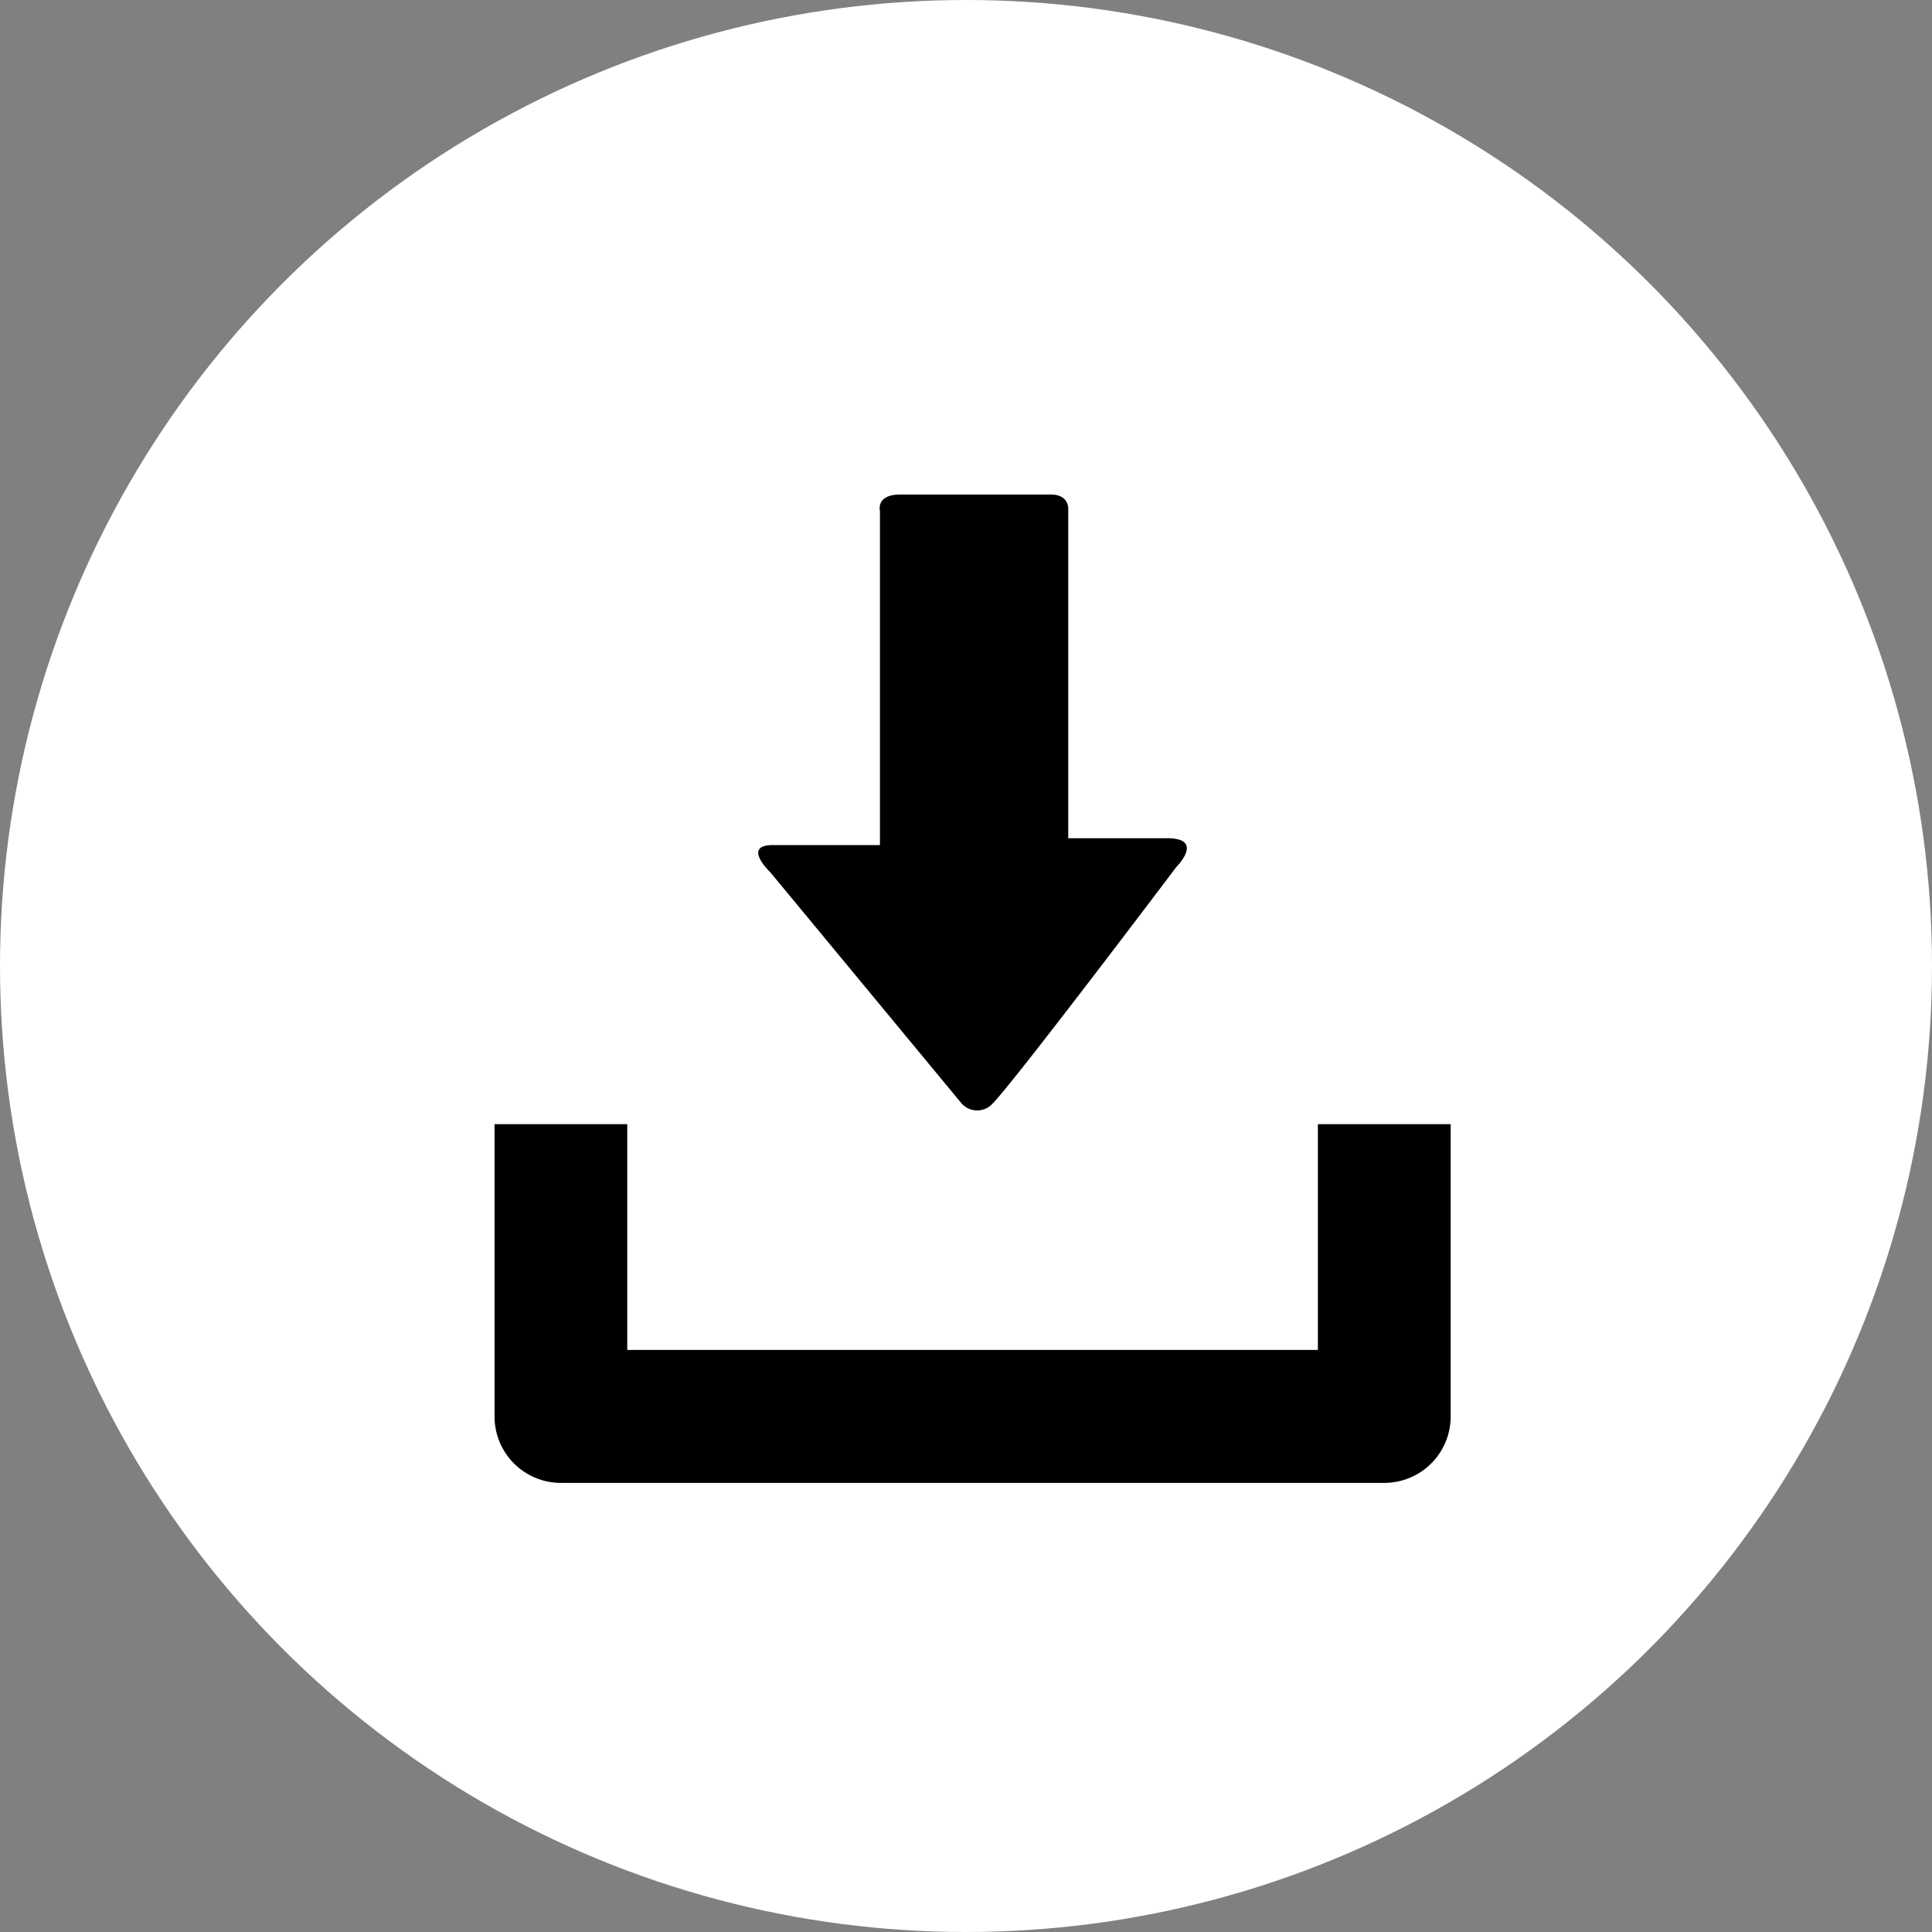
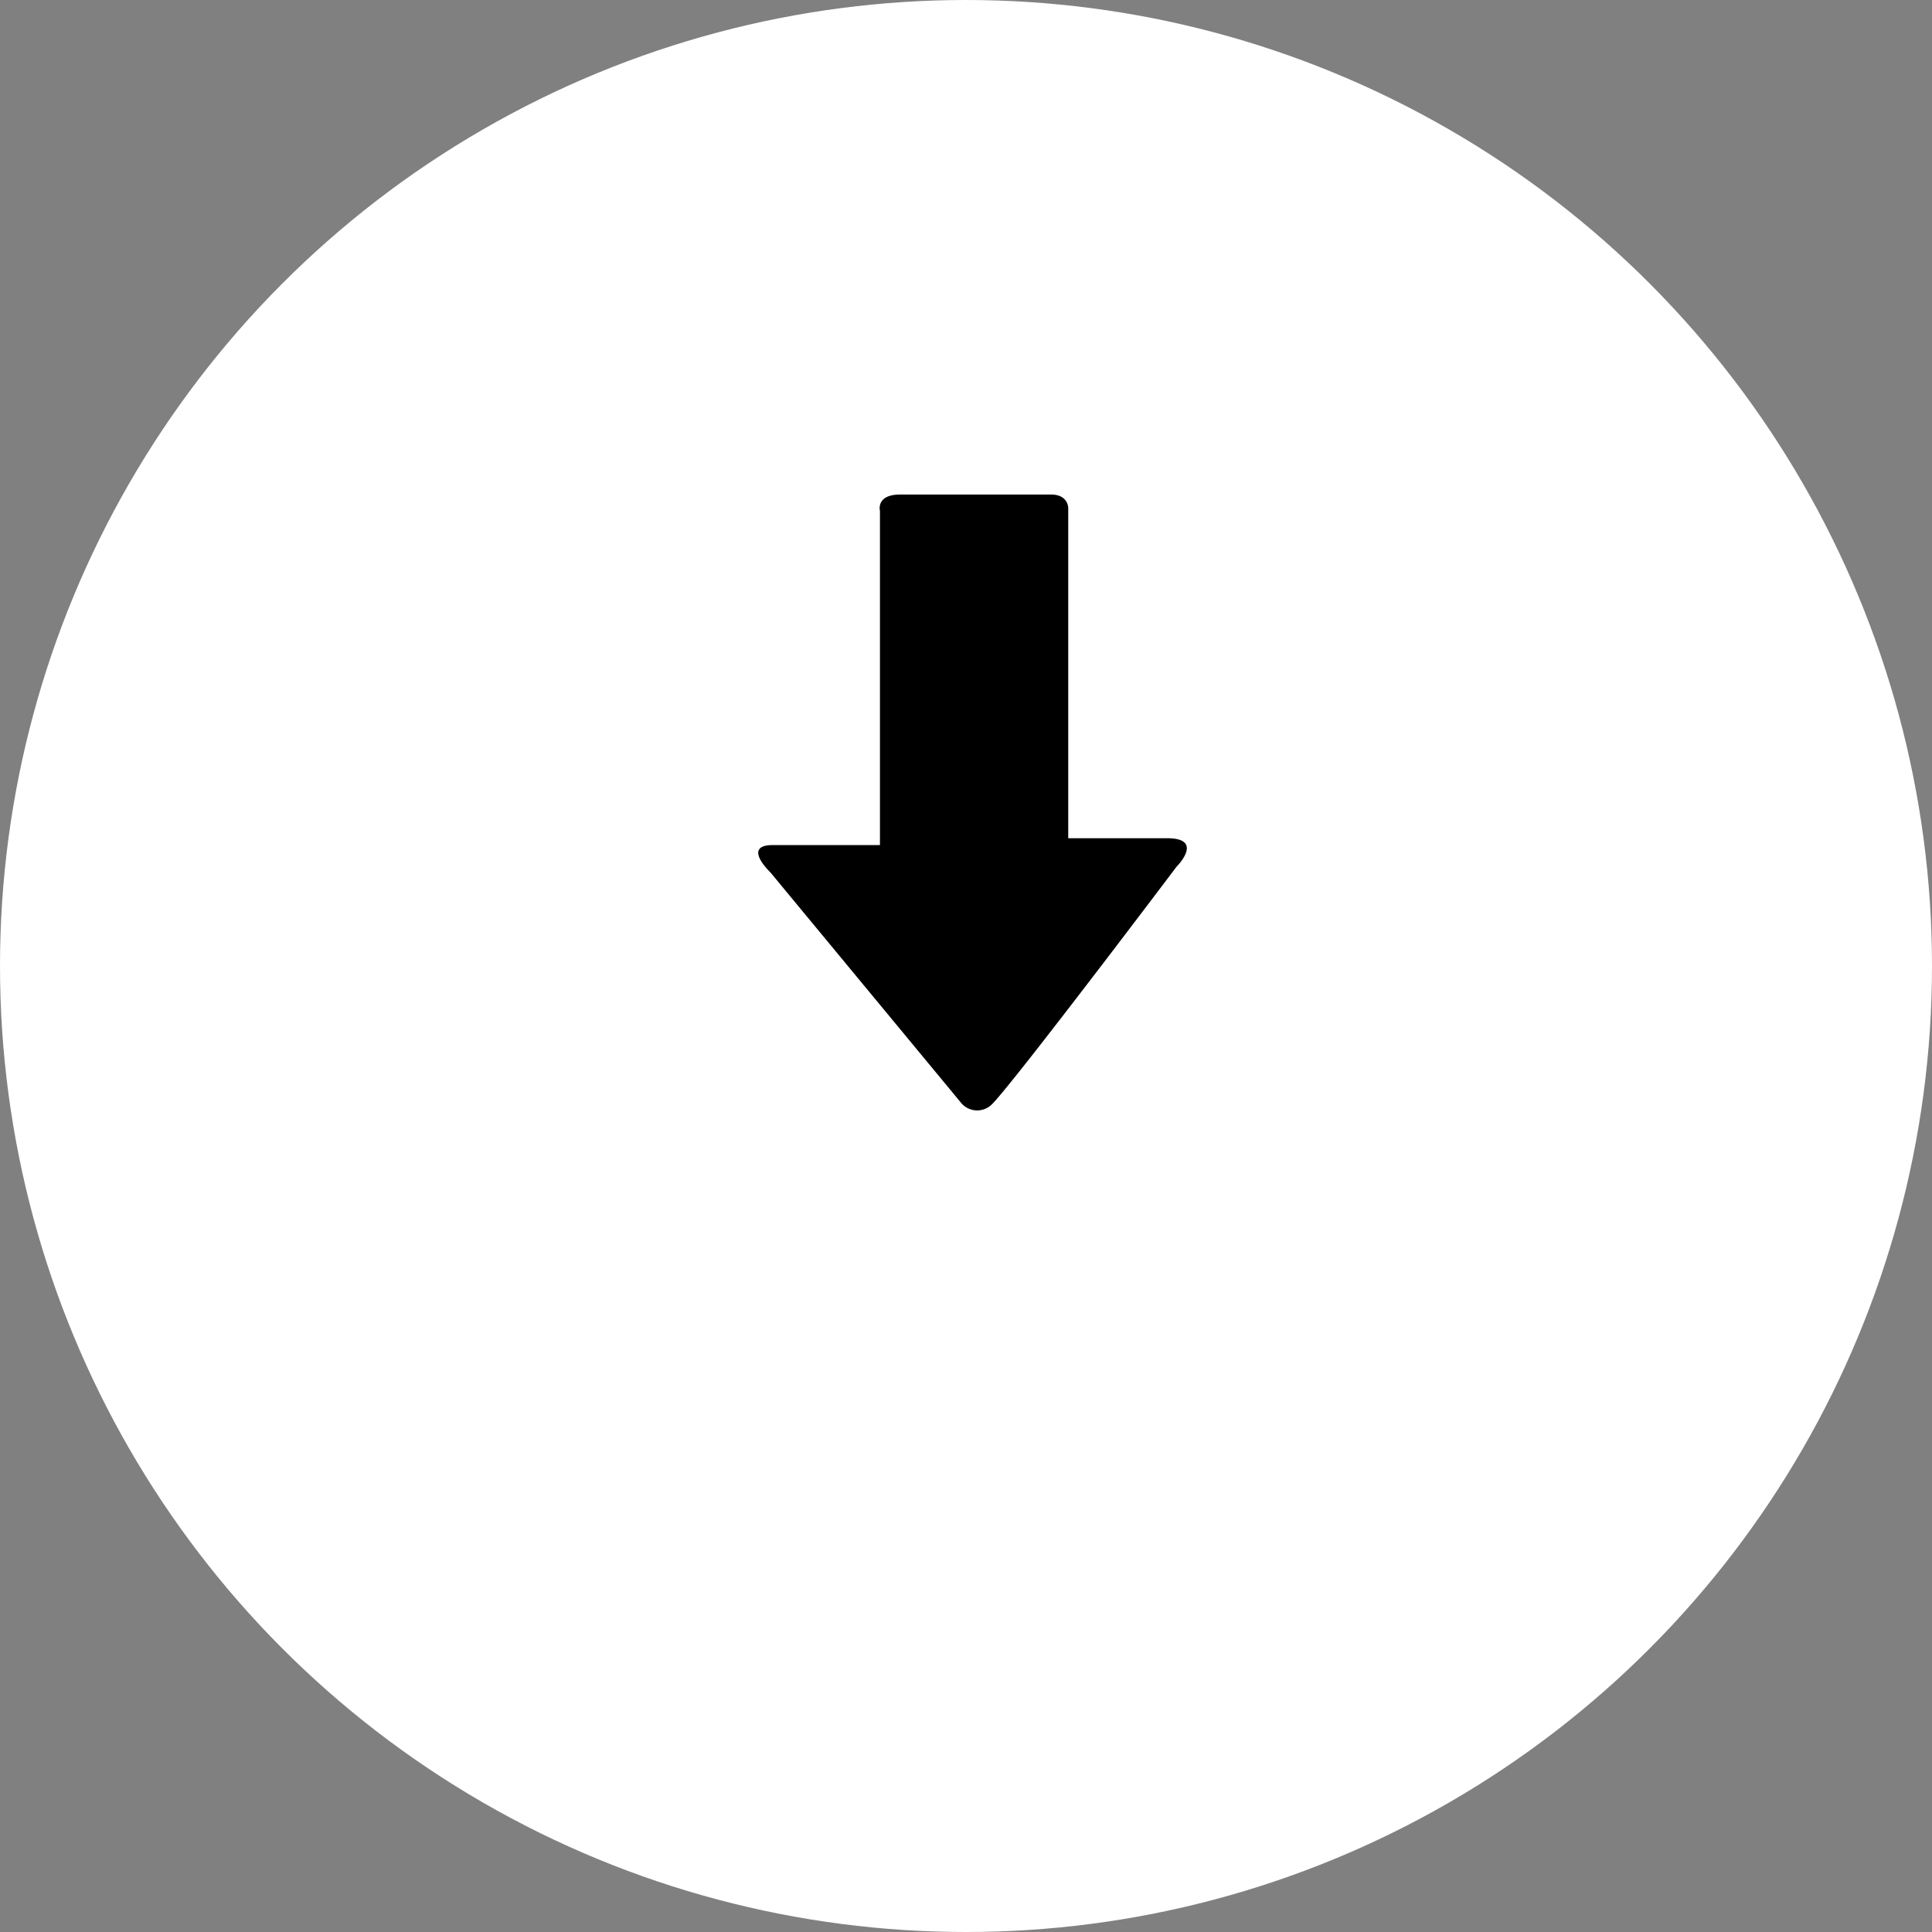
<svg xmlns="http://www.w3.org/2000/svg" width="37" height="37" viewBox="0 0 37 37">
  <rect x="0" y="0" width="37" height="37" fill="#808080" stroke="none" />
  <g transform="translate(-303 -452)">
    <circle cx="18.5" cy="18.5" r="18.5" transform="translate(303 452)" fill="#fff" />
    <g transform="translate(312.471 461.471)">
-       <path d="M16.257,19.1v4.324H3.031V19.1H.489V24.7a1.271,1.271,0,0,0,1.273,1.27H17.526A1.271,1.271,0,0,0,18.8,24.7V19.1Z" transform="translate(-0.489 -7.042)" />
      <path d="M12.359,11.634,8.72,7.236s-.554-.523.047-.523h2.051V.312S10.736,0,11.206,0h2.887c.338,0,.331.263.331.263V6.582h1.893c.729,0,.18.547.18.547s-3.1,4.11-3.528,4.542A.4.4,0,0,1,12.359,11.634Z" transform="translate(-3.437 0)" />
    </g>
  </g>
</svg>